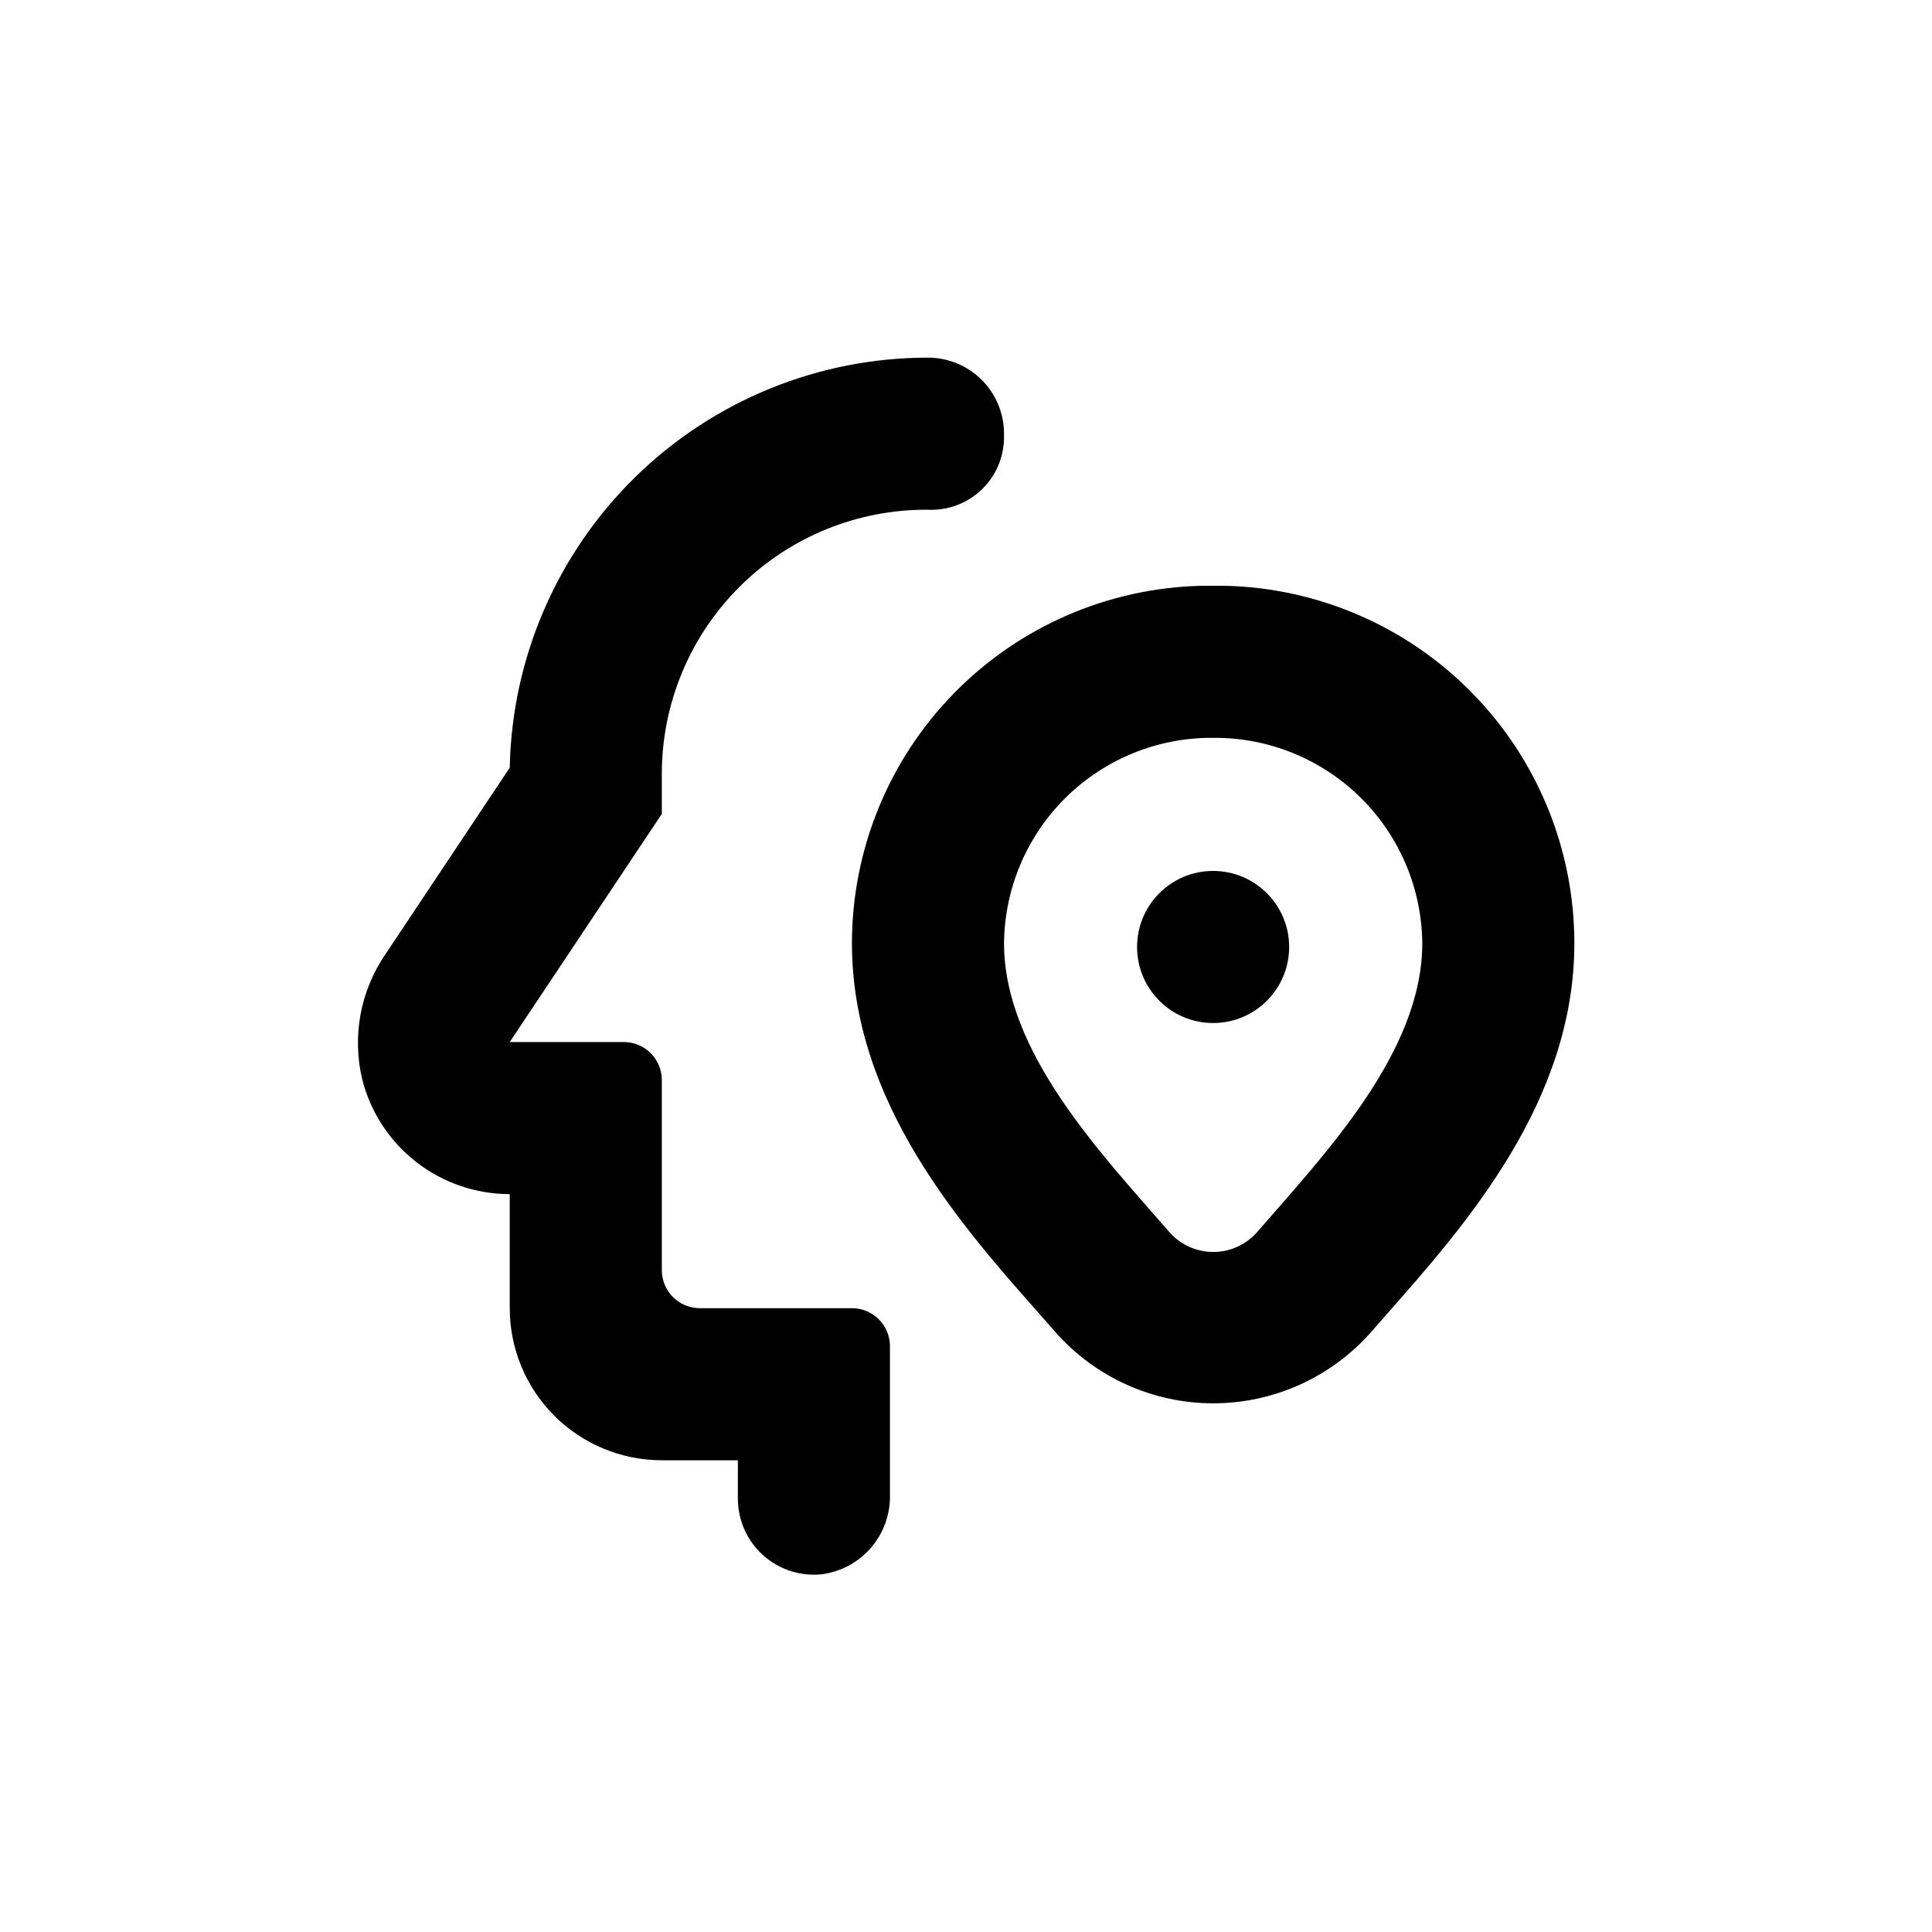
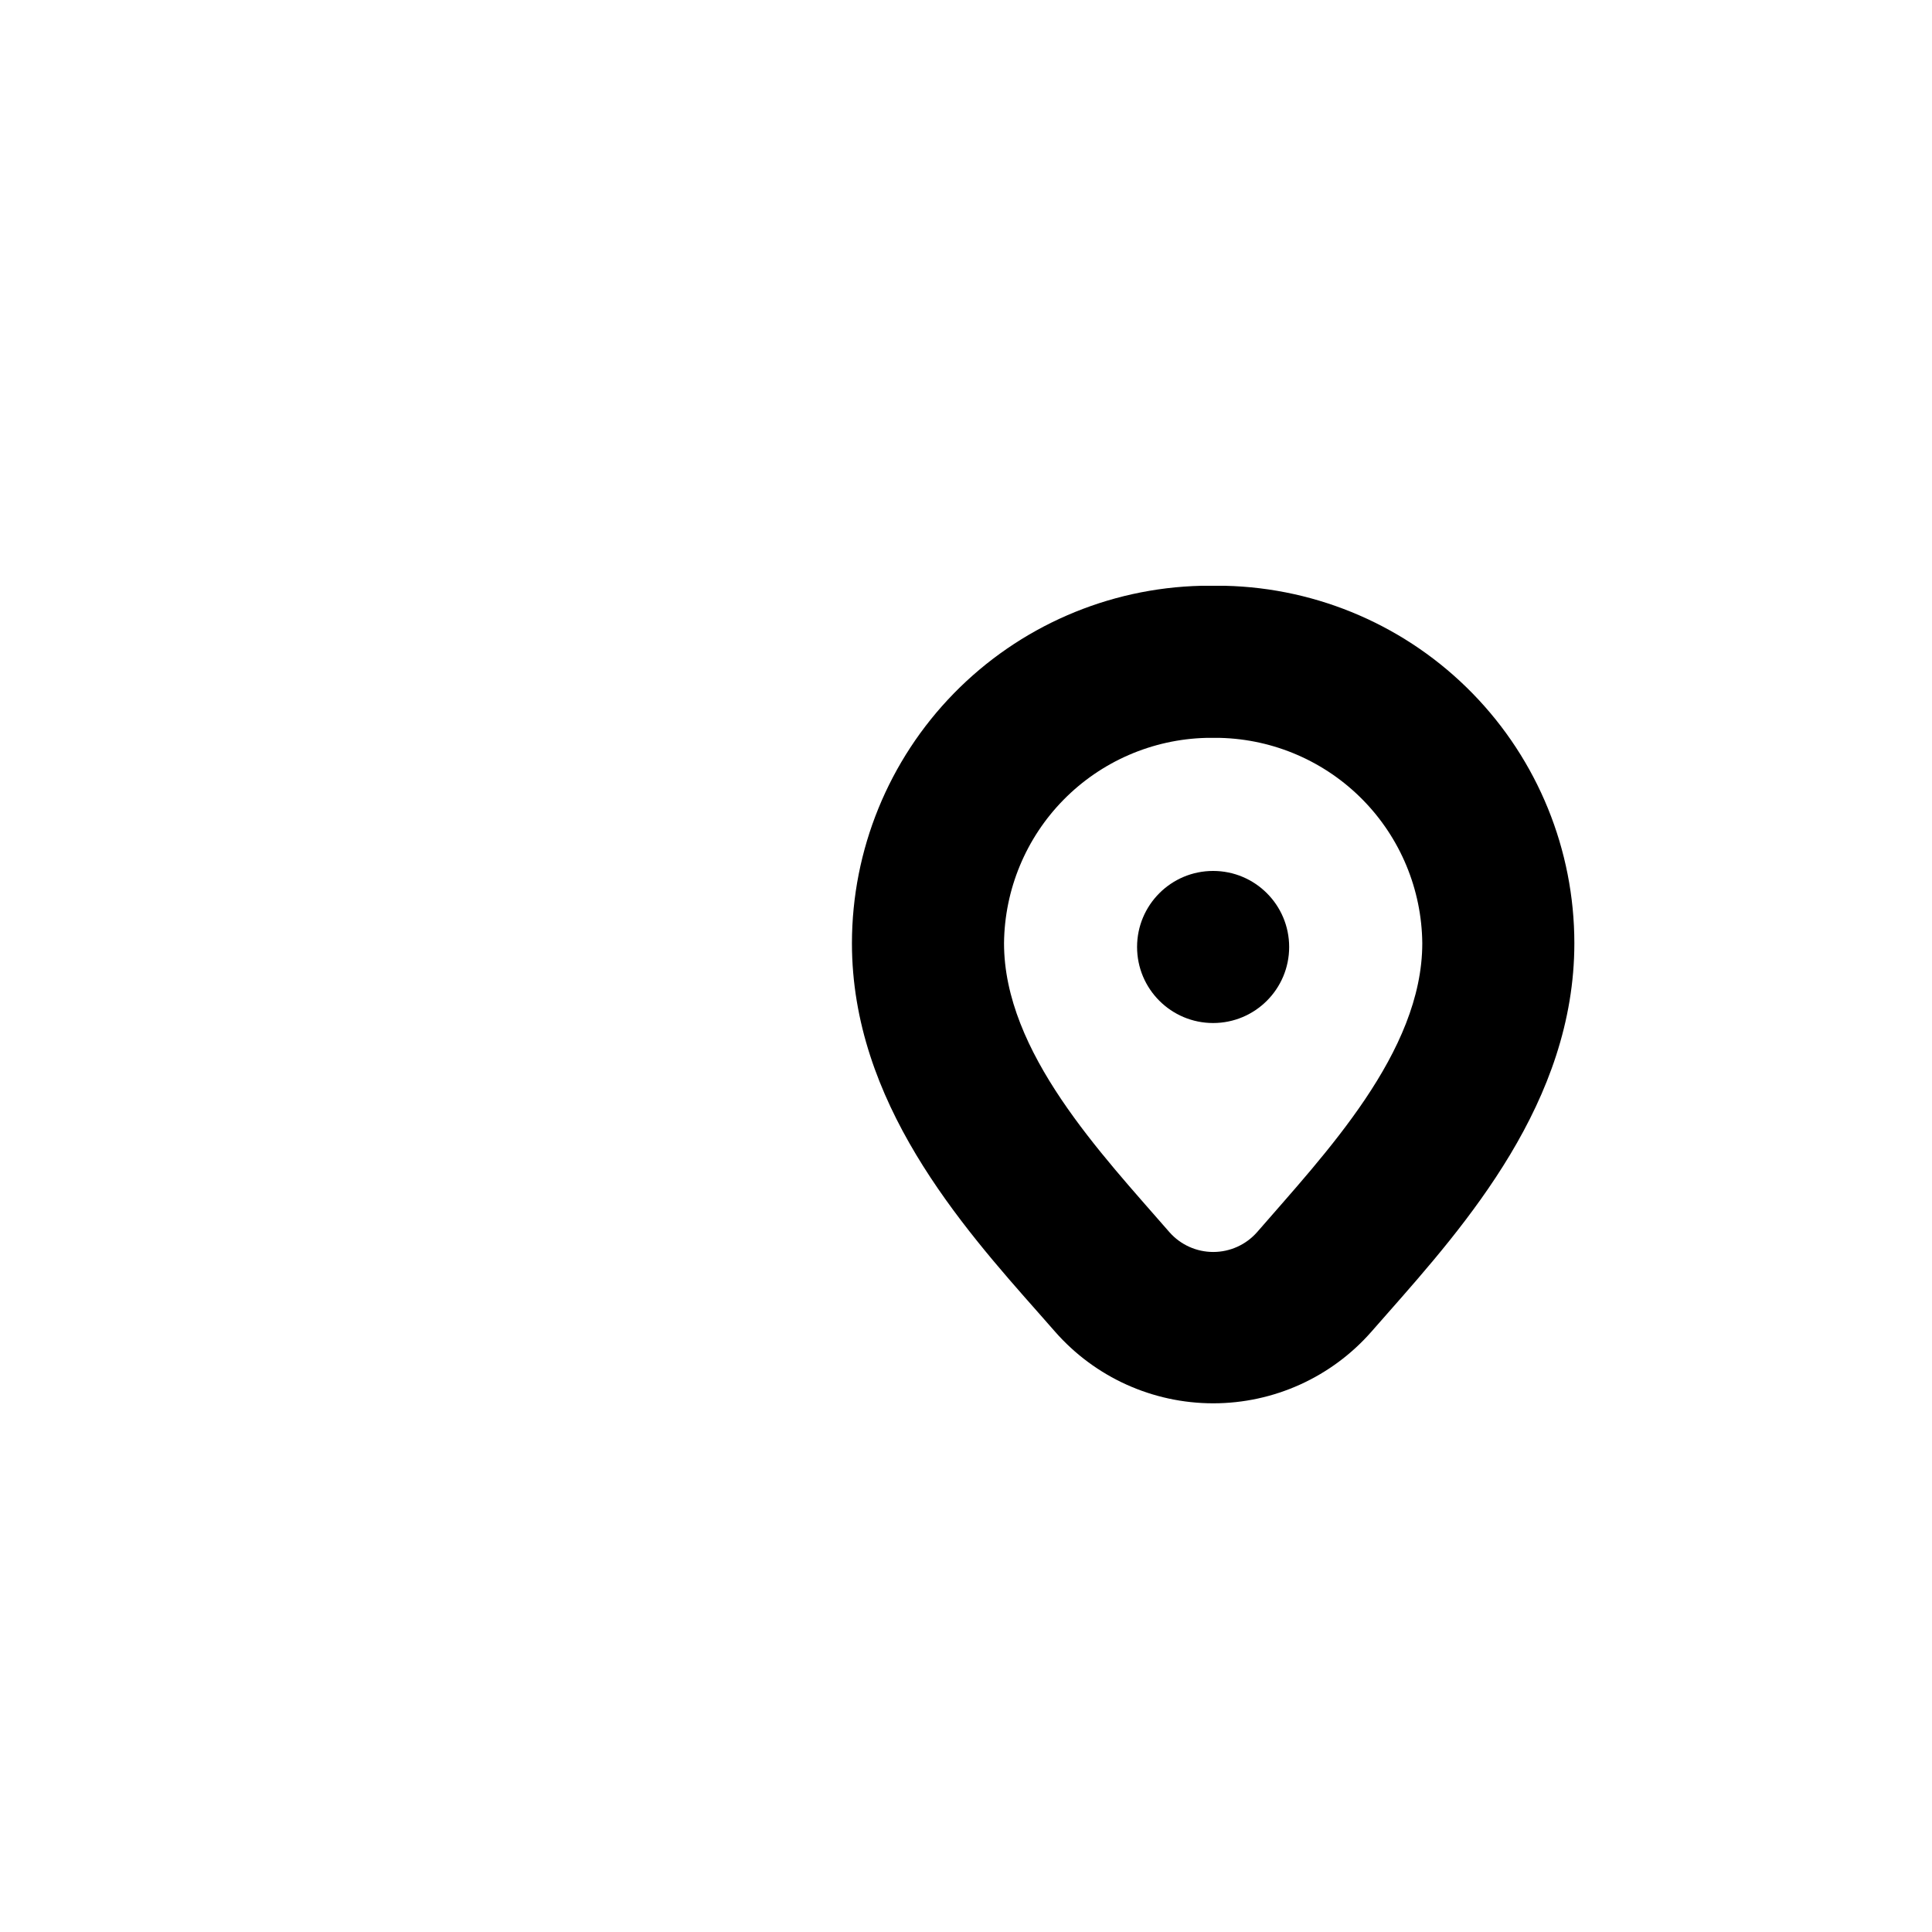
<svg xmlns="http://www.w3.org/2000/svg" fill="#000000" width="800px" height="800px" version="1.1" viewBox="144 144 512 512">
  <g>
    <path d="m468.67 299.24h-6.297c-24.746 0.578-48.281 10.809-65.582 28.504-17.305 17.699-27 41.461-27.02 66.211 0 42.066 28.766 74.613 49.777 98.344l4.031 4.586c10.59 12.082 25.875 19.008 41.941 19.008 16.066 0 31.352-6.926 41.941-19.008l4.031-4.586c20.957-23.781 49.727-56.328 49.727-98.344-0.008-24.746-9.691-48.508-26.988-66.207-17.293-17.699-40.824-27.93-65.562-28.508zm8.465 171.3v-0.004c-2.938 3.34-7.168 5.25-11.613 5.25-4.445 0-8.676-1.91-11.613-5.25-18.035-20.758-43.832-47.66-43.832-76.578 0.141-14.242 5.801-27.871 15.789-38.02 9.992-10.152 23.531-16.027 37.766-16.391h3.731c14.234 0.363 27.773 6.238 37.766 16.391 9.988 10.148 15.648 23.777 15.789 38.02 0 28.918-25.797 55.82-43.781 76.578z" />
    <path d="m485.64 394.96c0 11.129-9.02 20.152-20.152 20.152-11.129 0-20.152-9.023-20.152-20.152 0-11.129 9.023-20.152 20.152-20.152 11.133 0 20.152 9.023 20.152 20.152" />
-     <path d="m319.39 349.11c-0.004-18.66 7.445-36.551 20.688-49.695 13.242-13.148 31.184-20.469 49.844-20.332 5.234 0.246 10.34-1.652 14.145-5.254 3.805-3.606 5.973-8.602 6.008-13.844v-1.055c0-5.348-2.121-10.473-5.902-14.25-3.777-3.781-8.906-5.902-14.25-5.902-29.023-0.008-56.895 11.371-77.617 31.691-20.727 20.32-32.652 47.961-33.219 76.98l-32.898 49.375-0.004-0.004c-6.711 9.75-8.945 21.902-6.144 33.402 2.234 8.656 7.281 16.32 14.352 21.793 7.066 5.473 15.754 8.441 24.695 8.438v30.23-0.004c0 10.691 4.246 20.941 11.805 28.5s17.809 11.805 28.5 11.805h20.152v10.078c-0.027 5.703 2.363 11.148 6.578 14.992 4.215 3.84 9.863 5.715 15.539 5.16 5.09-0.637 9.77-3.133 13.125-7.012 3.359-3.883 5.164-8.867 5.062-14v-39.445c0-2.672-1.062-5.238-2.953-7.125-1.891-1.891-4.453-2.953-7.125-2.953h-40.305c-5.566 0-10.074-4.512-10.074-10.074v-50.383c0-2.672-1.062-5.234-2.953-7.125-1.891-1.891-4.453-2.949-7.125-2.949h-30.227l40.305-60.457z" />
  </g>
</svg>